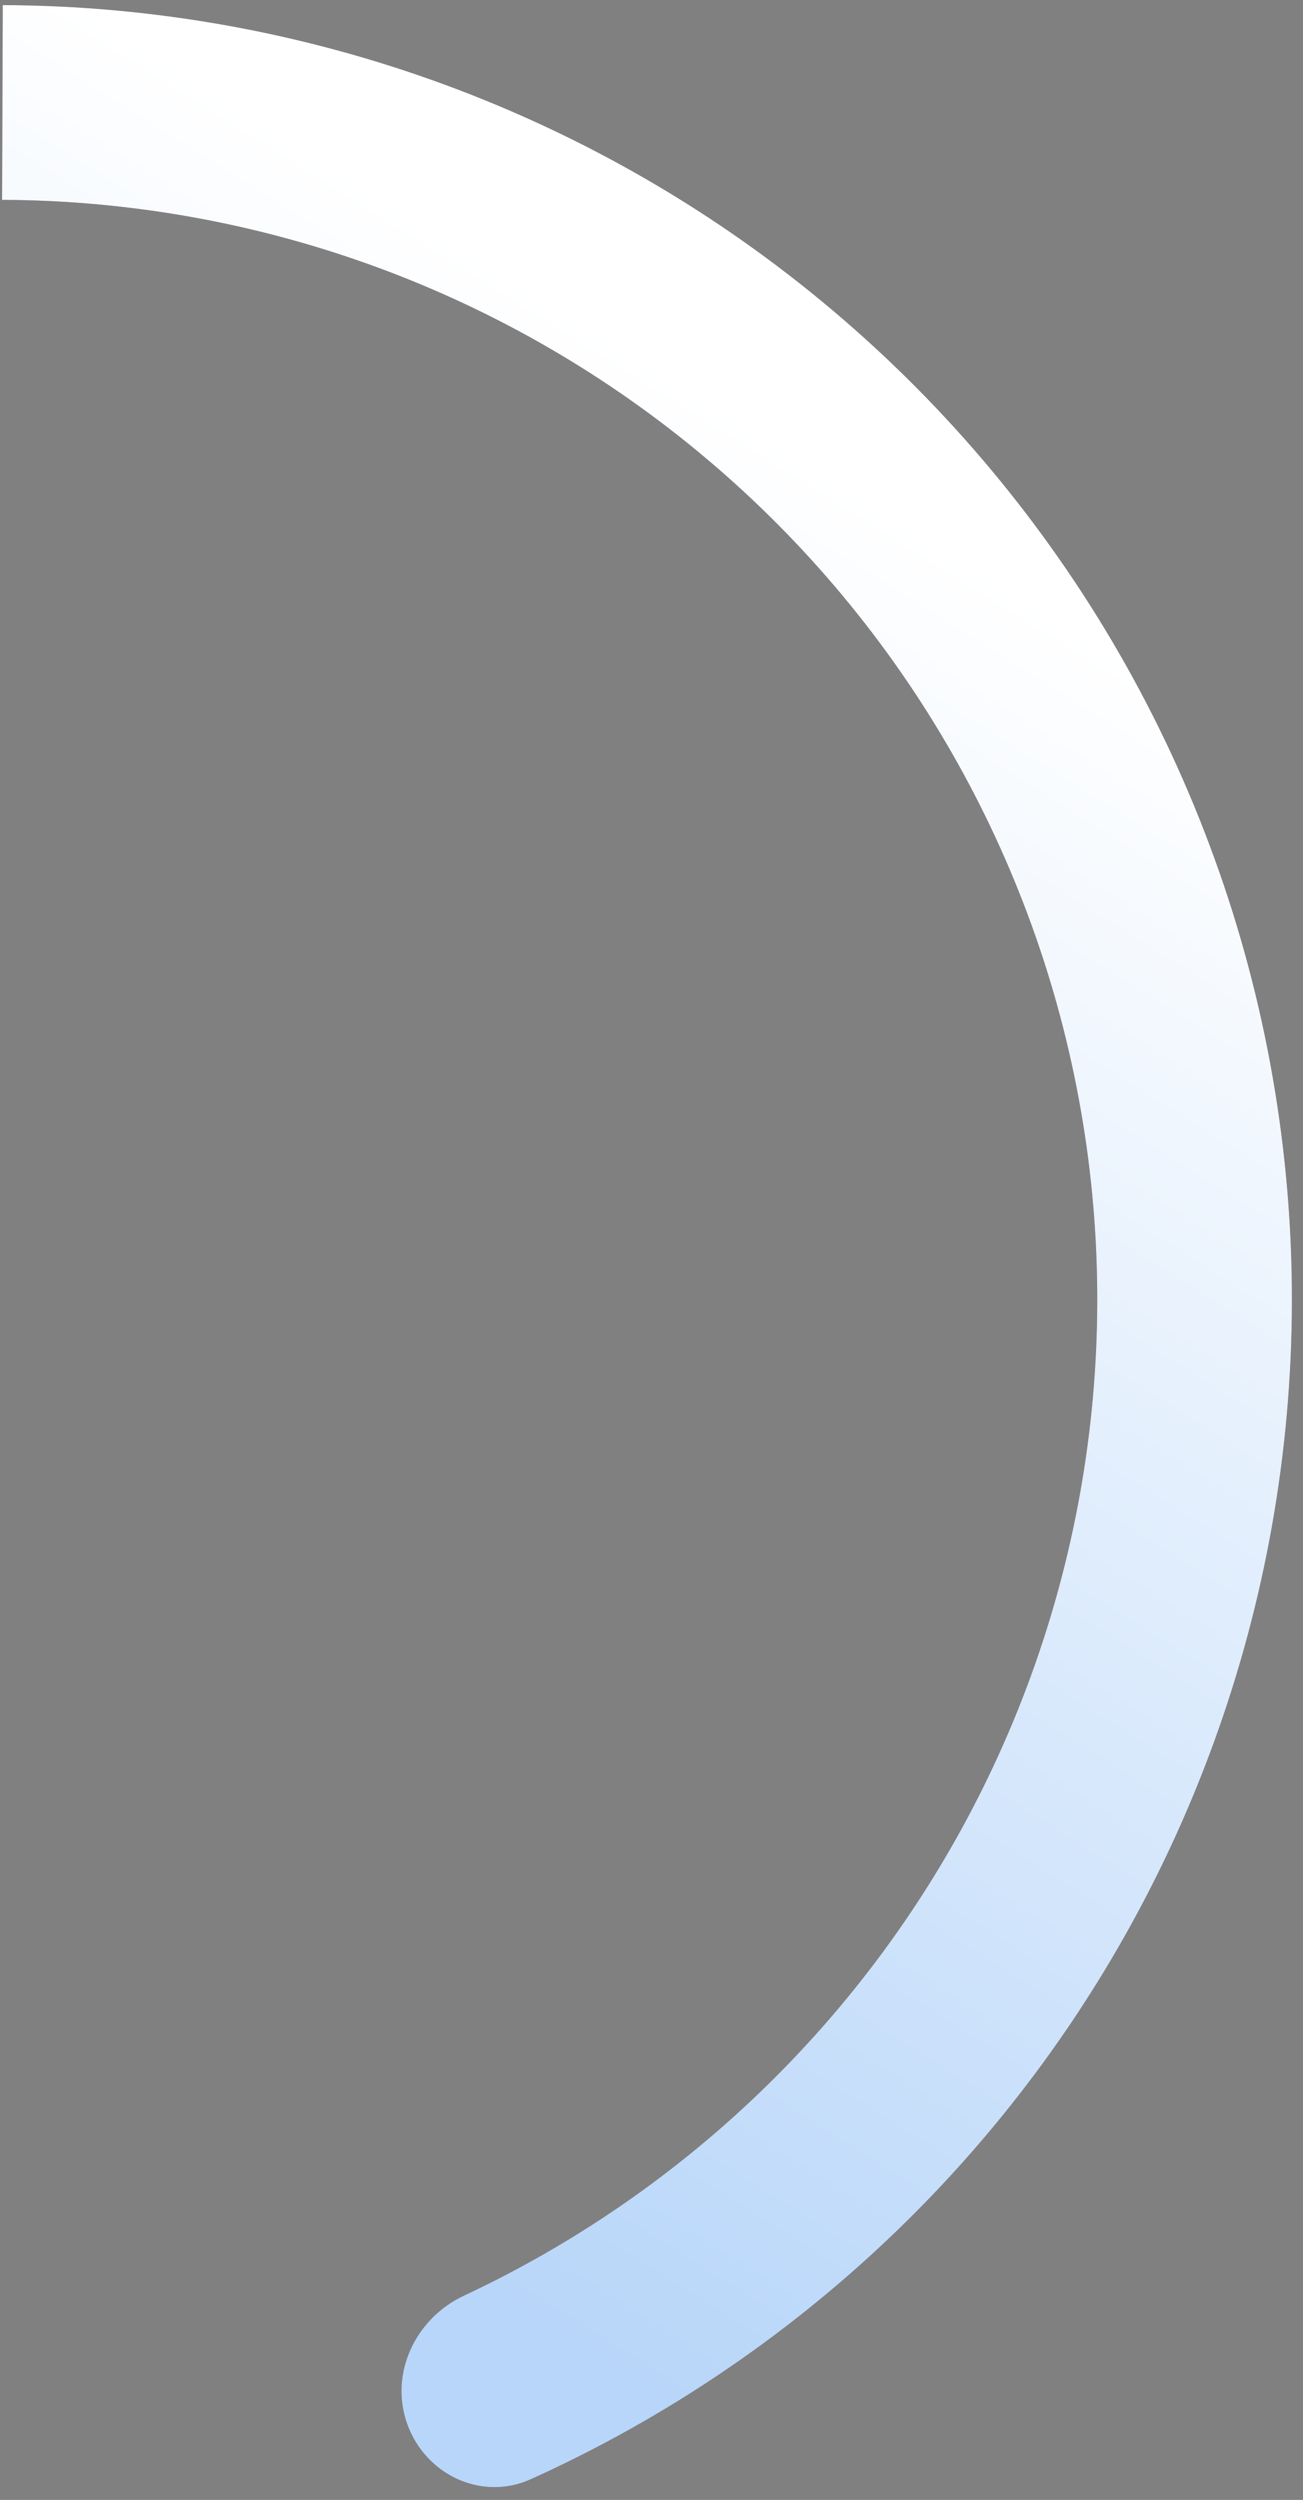
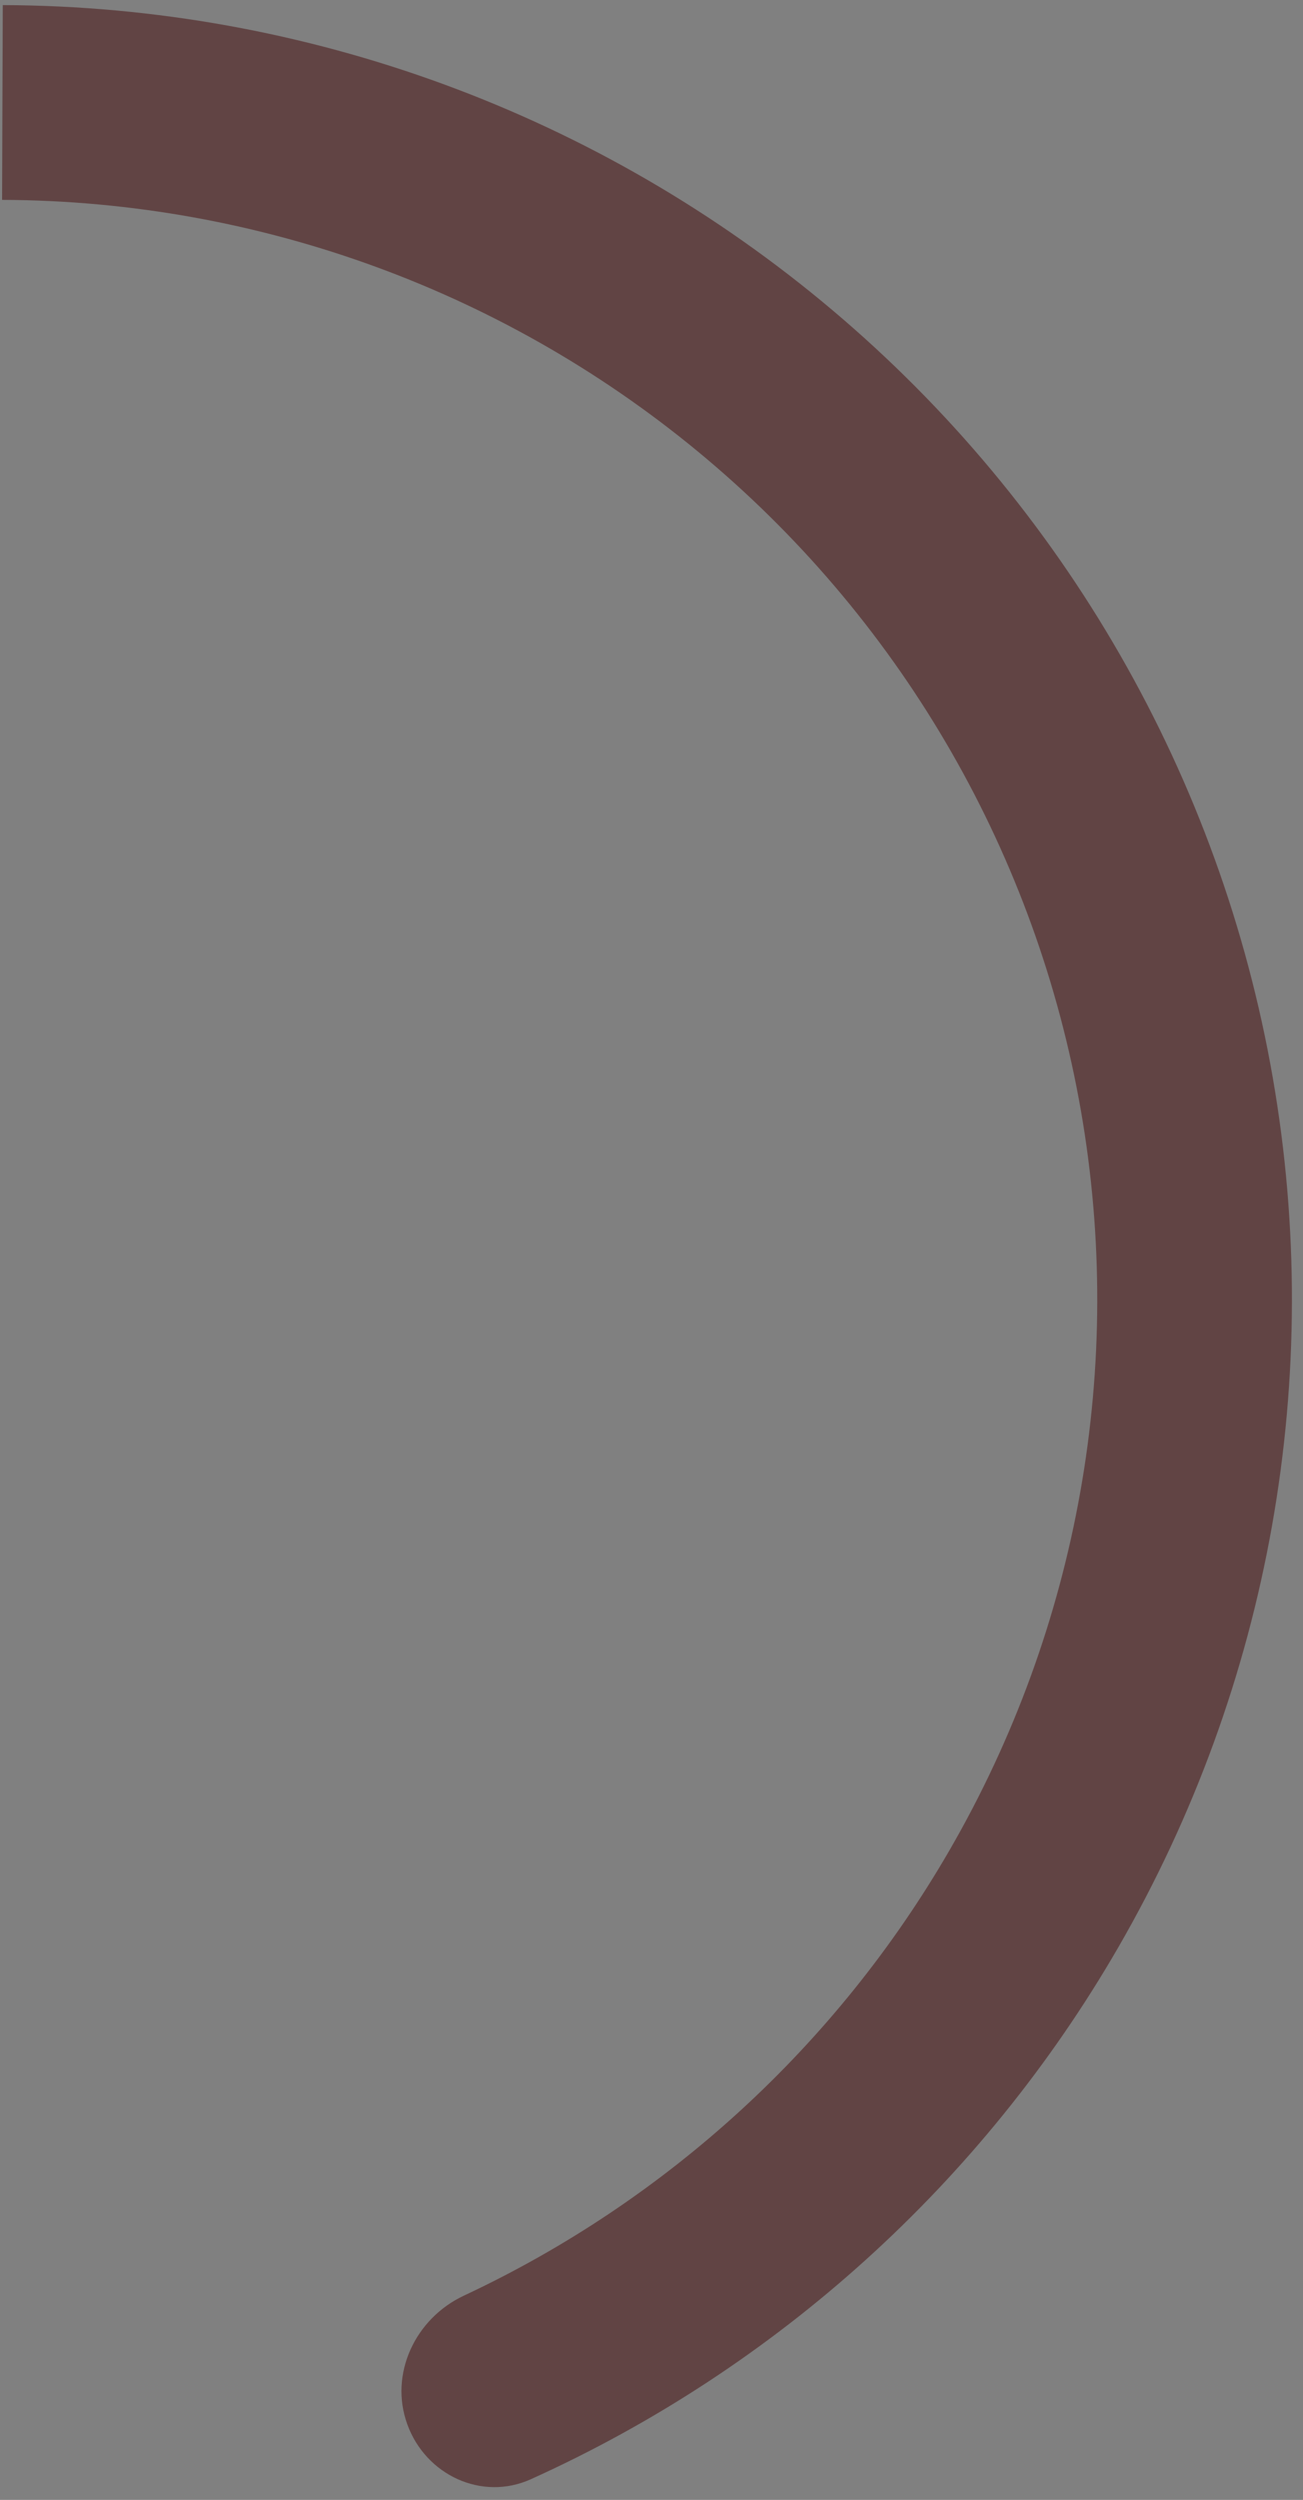
<svg xmlns="http://www.w3.org/2000/svg" width="97" height="186" viewBox="0 0 97 186" fill="none">
  <rect x="0" y="0" width="97" height="186" fill="#808080" stroke="none" />
  <path d="M30.325 180.387C31.694 184.148 35.866 186.112 39.513 184.464C57.804 176.202 73.118 162.399 83.229 144.923C94.553 125.348 98.629 102.414 94.742 80.136C90.855 57.859 79.253 37.66 61.969 23.077C44.684 8.495 22.82 0.459 0.206 0.379L0.155 14.871C19.366 14.94 37.94 21.766 52.623 34.154C67.307 46.542 77.163 63.702 80.465 82.627C83.767 101.553 80.305 121.036 70.684 137.665C62.278 152.195 49.638 163.736 34.537 170.801C30.912 172.497 28.956 176.626 30.325 180.387Z" fill="#614444" />
-   <path d="M30.325 180.387C31.694 184.148 35.866 186.112 39.513 184.464C57.804 176.202 73.118 162.399 83.229 144.923C94.553 125.348 98.629 102.414 94.742 80.136C90.855 57.859 79.253 37.66 61.969 23.077C44.684 8.495 22.82 0.459 0.206 0.379L0.155 14.871C19.366 14.94 37.94 21.766 52.623 34.154C67.307 46.542 77.163 63.702 80.465 82.627C83.767 101.553 80.305 121.036 70.684 137.665C62.278 152.195 49.638 163.736 34.537 170.801C30.912 172.497 28.956 176.626 30.325 180.387Z" fill="url(#paint0_linear_563_262)" />
  <defs>
    <linearGradient id="paint0_linear_563_262" x1="43" y1="174.5" x2="110.93" y2="66.011" gradientUnits="userSpaceOnUse">
      <stop stop-color="#B8D6F9" />
      <stop offset="1" stop-color="white" />
    </linearGradient>
  </defs>
</svg>